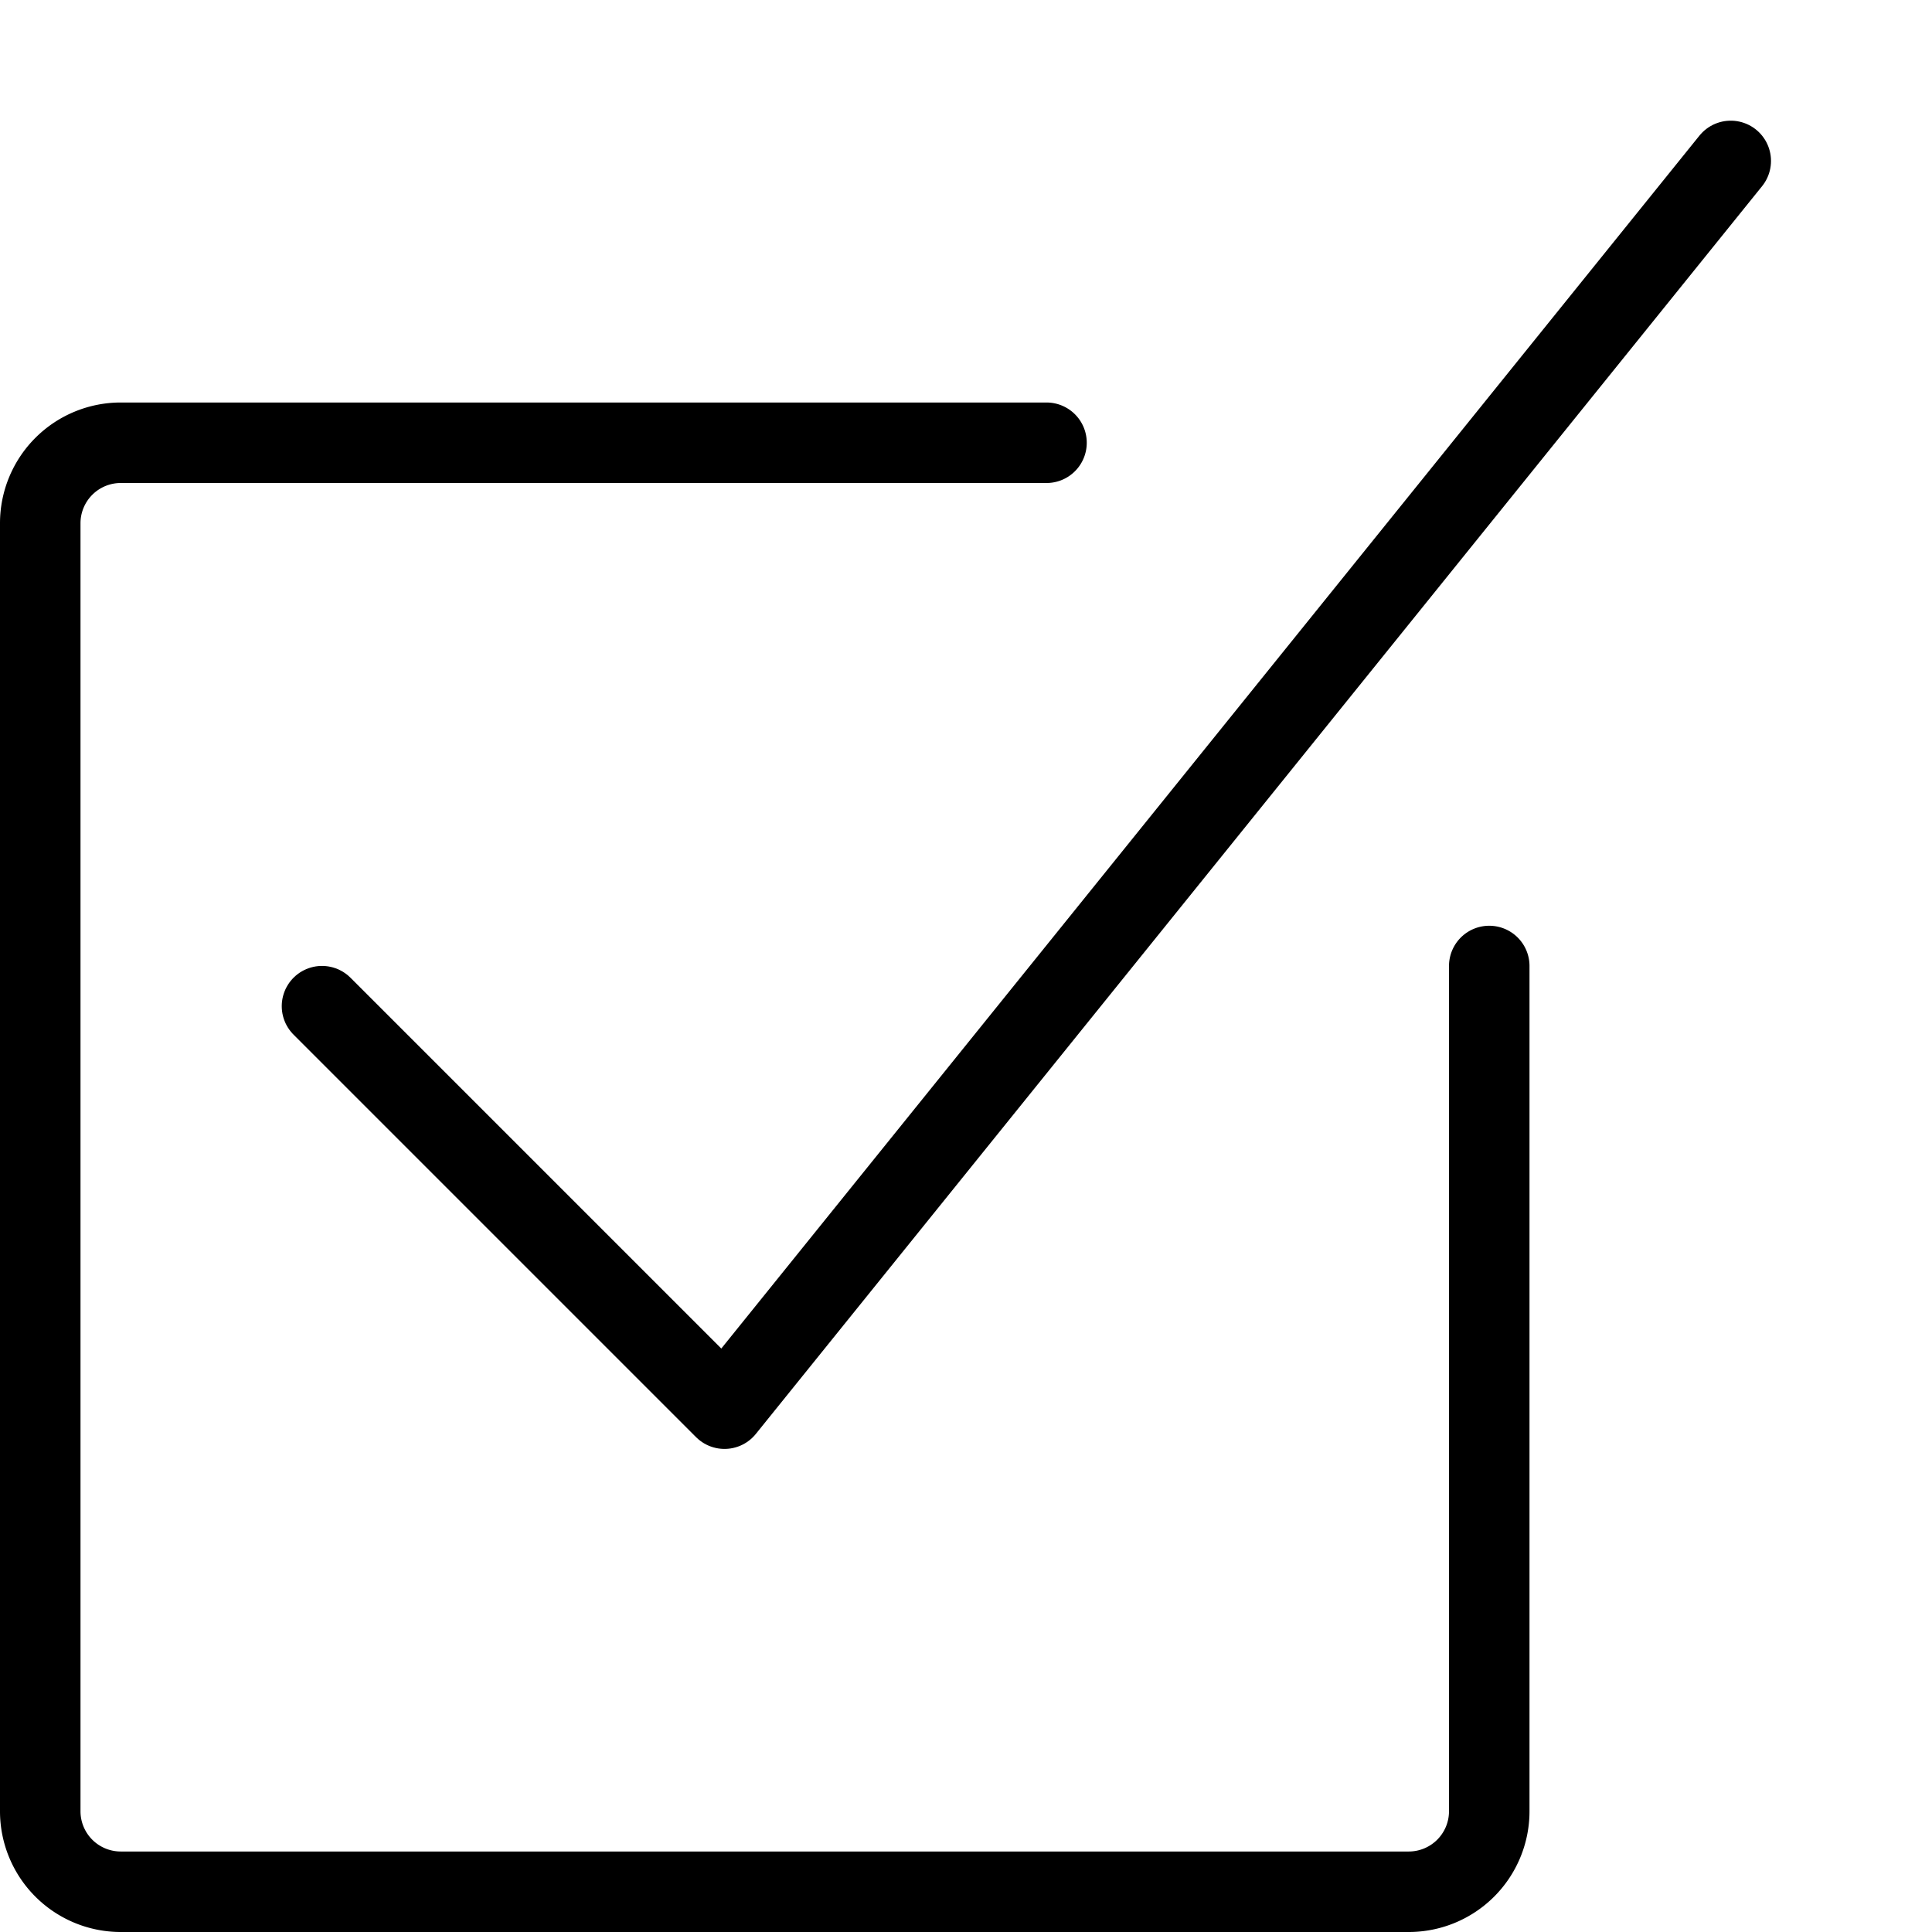
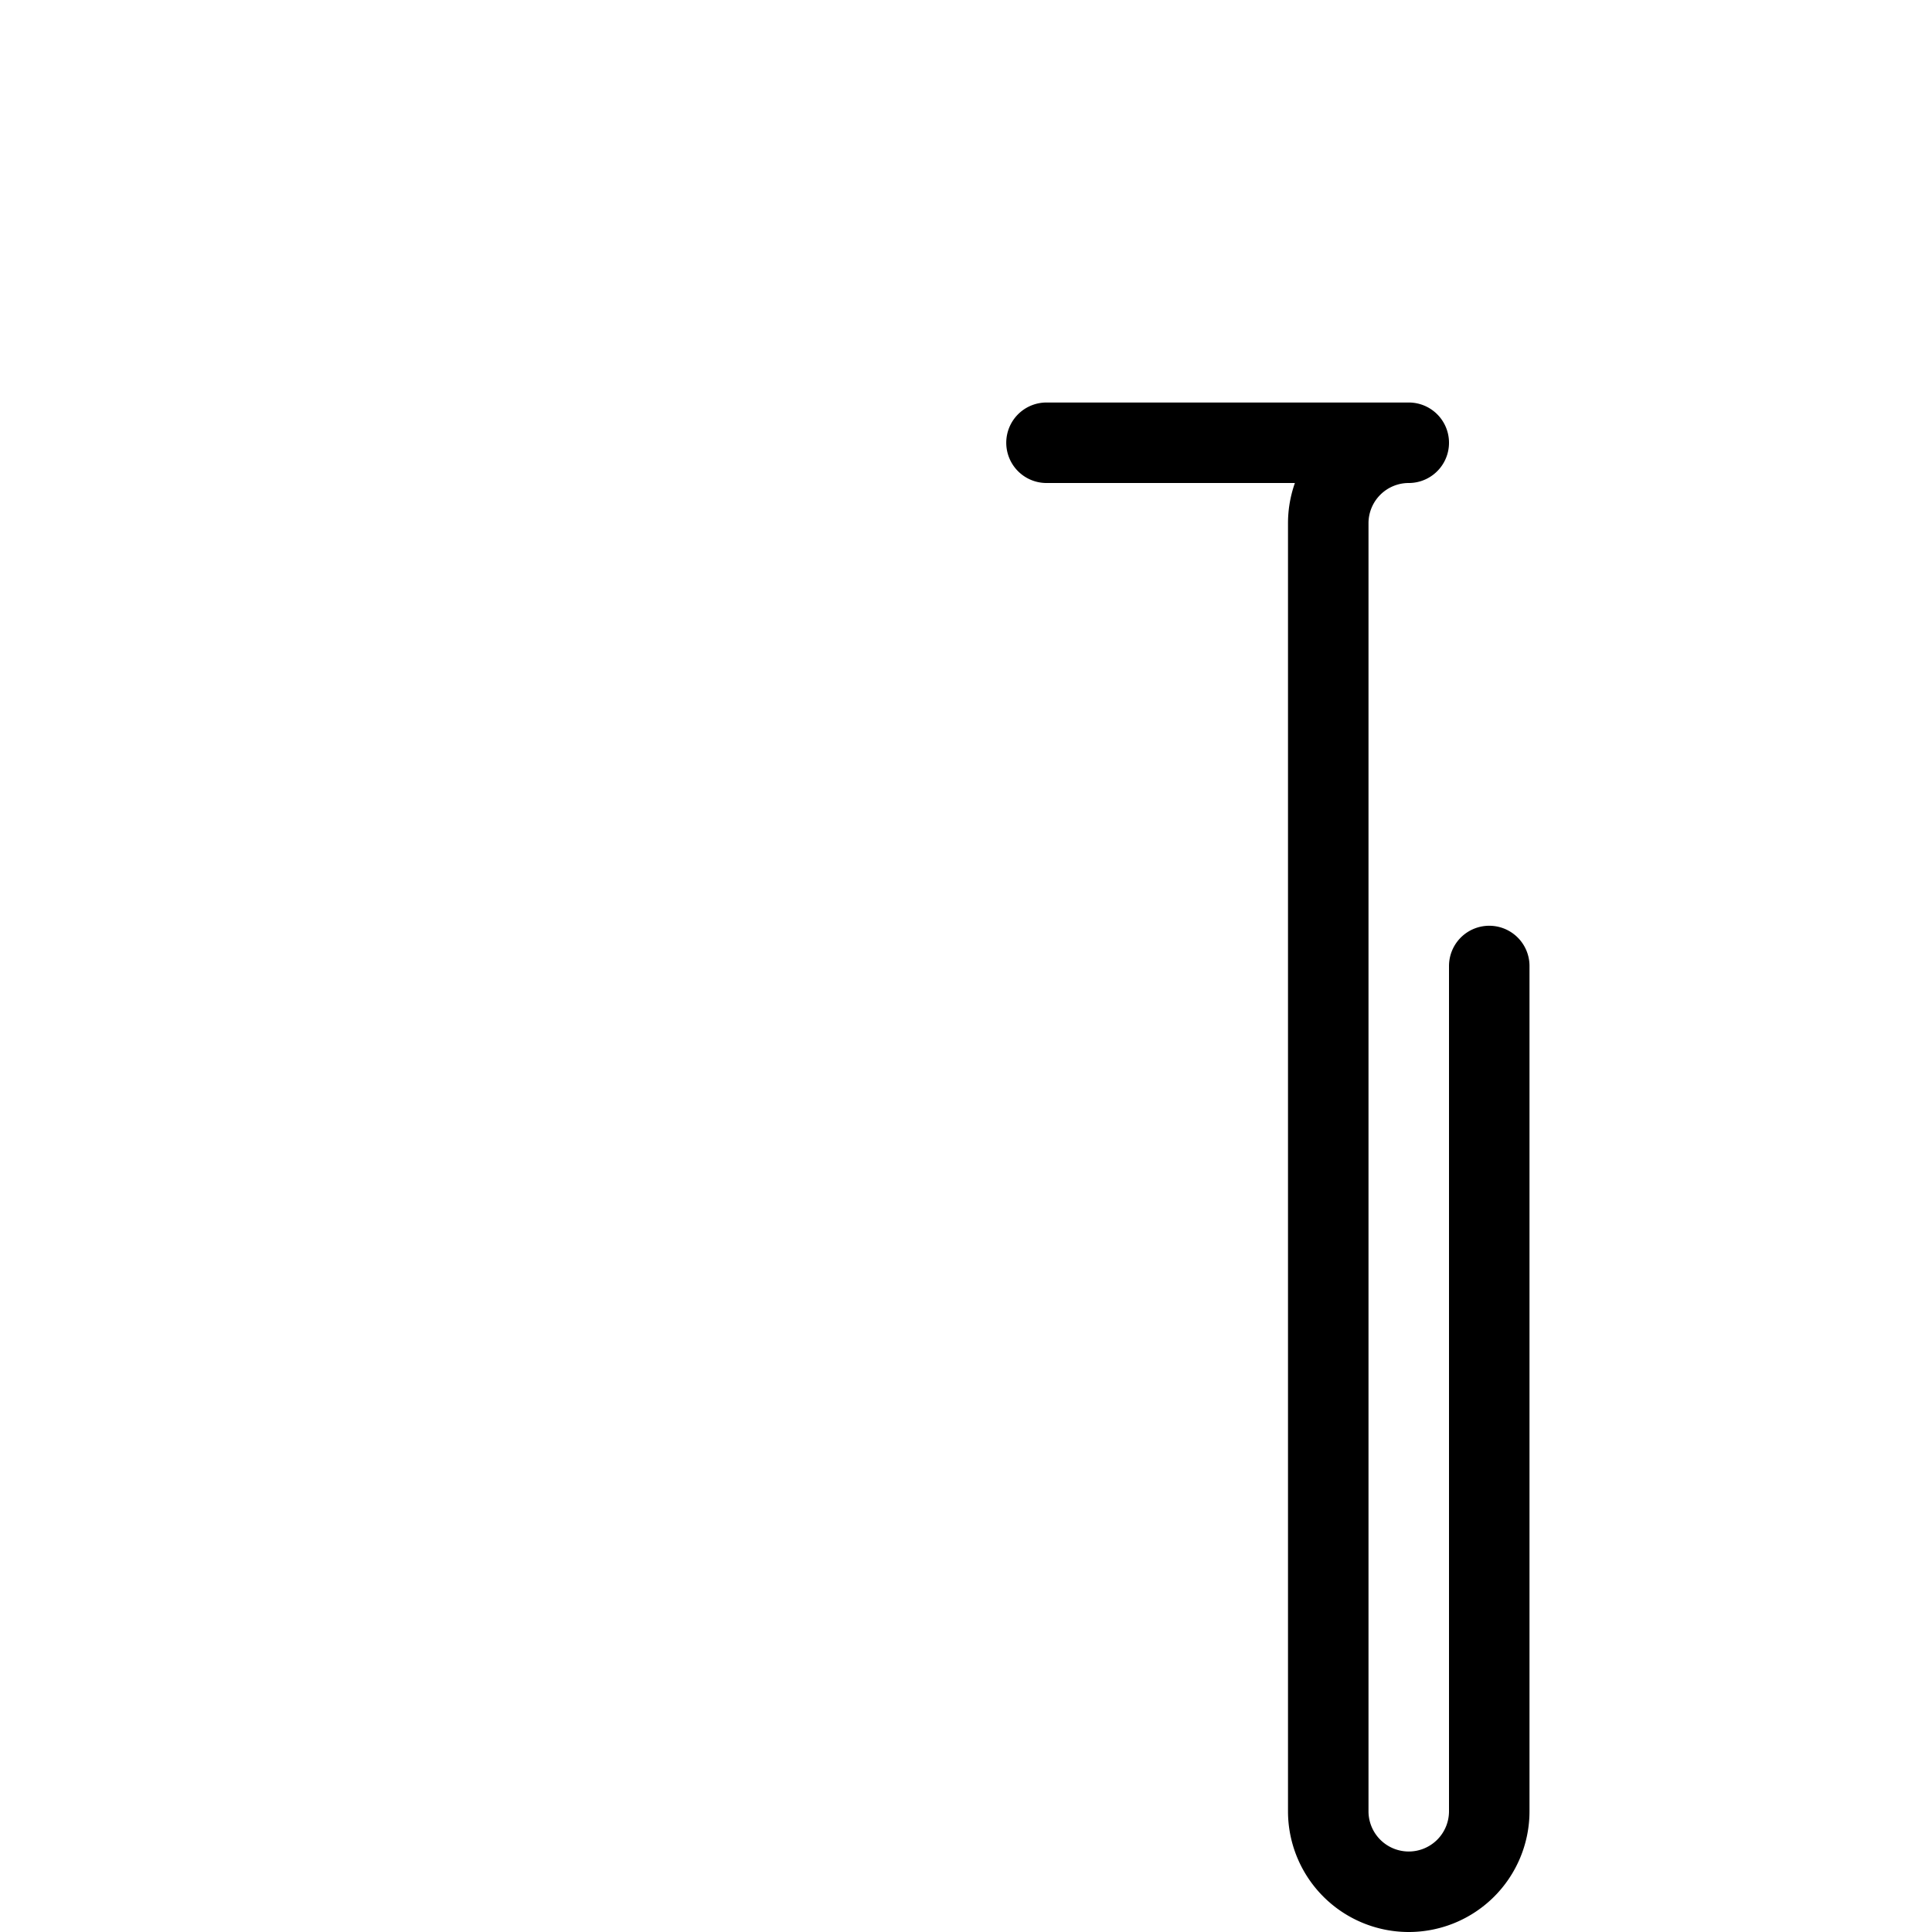
<svg xmlns="http://www.w3.org/2000/svg" viewBox="0 0 24 24">
  <defs>
    <style>.a{fill:none;stroke:currentColor;stroke-linecap:round;stroke-linejoin:round;}</style>
  </defs>
  <title>check-square</title>
-   <polyline class="a" points="21.5 1.999 9 17.499 4 12.499" />
-   <path class="a" d="M18.5,12V22.5a1,1,0,0,1-1,1H1.5a1,1,0,0,1-1-1V6.5a1,1,0,0,1,1-1H13" />
+   <path class="a" d="M18.5,12V22.5a1,1,0,0,1-1,1a1,1,0,0,1-1-1V6.5a1,1,0,0,1,1-1H13" />
</svg>